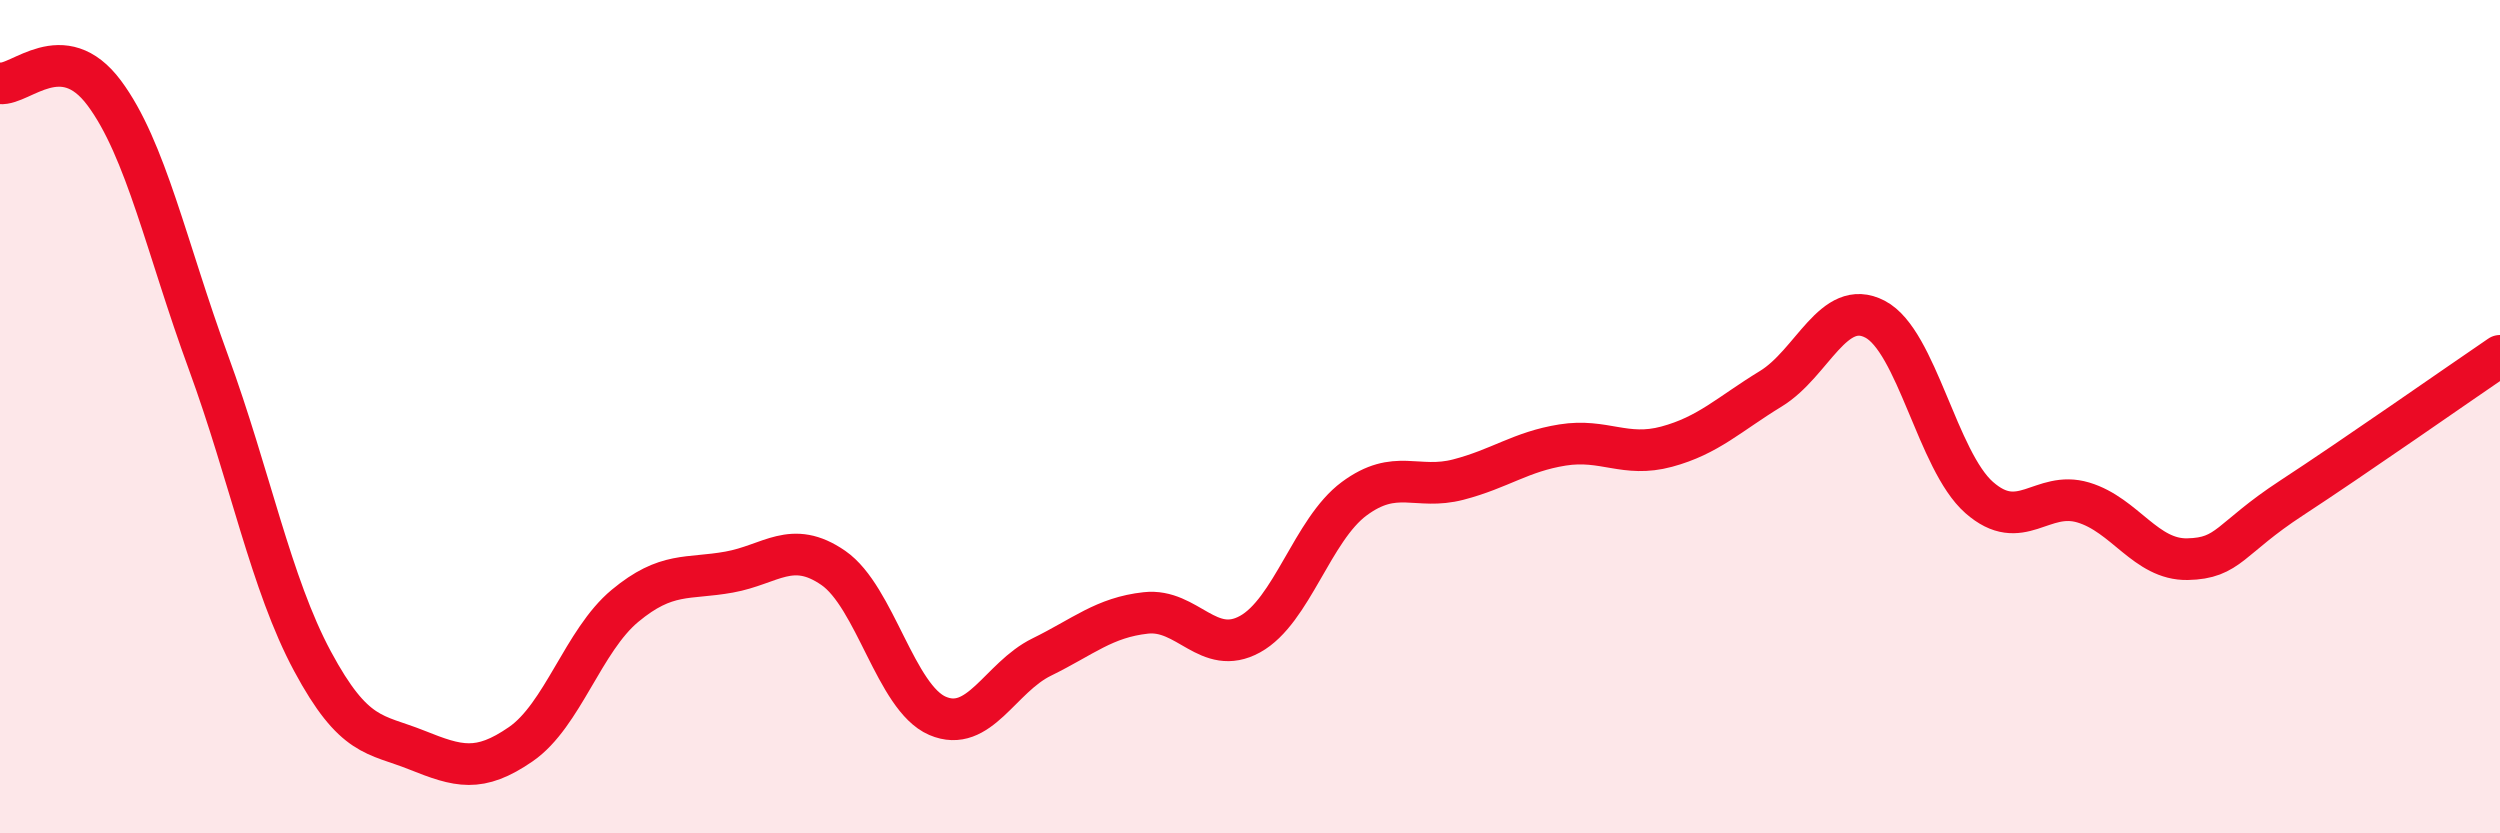
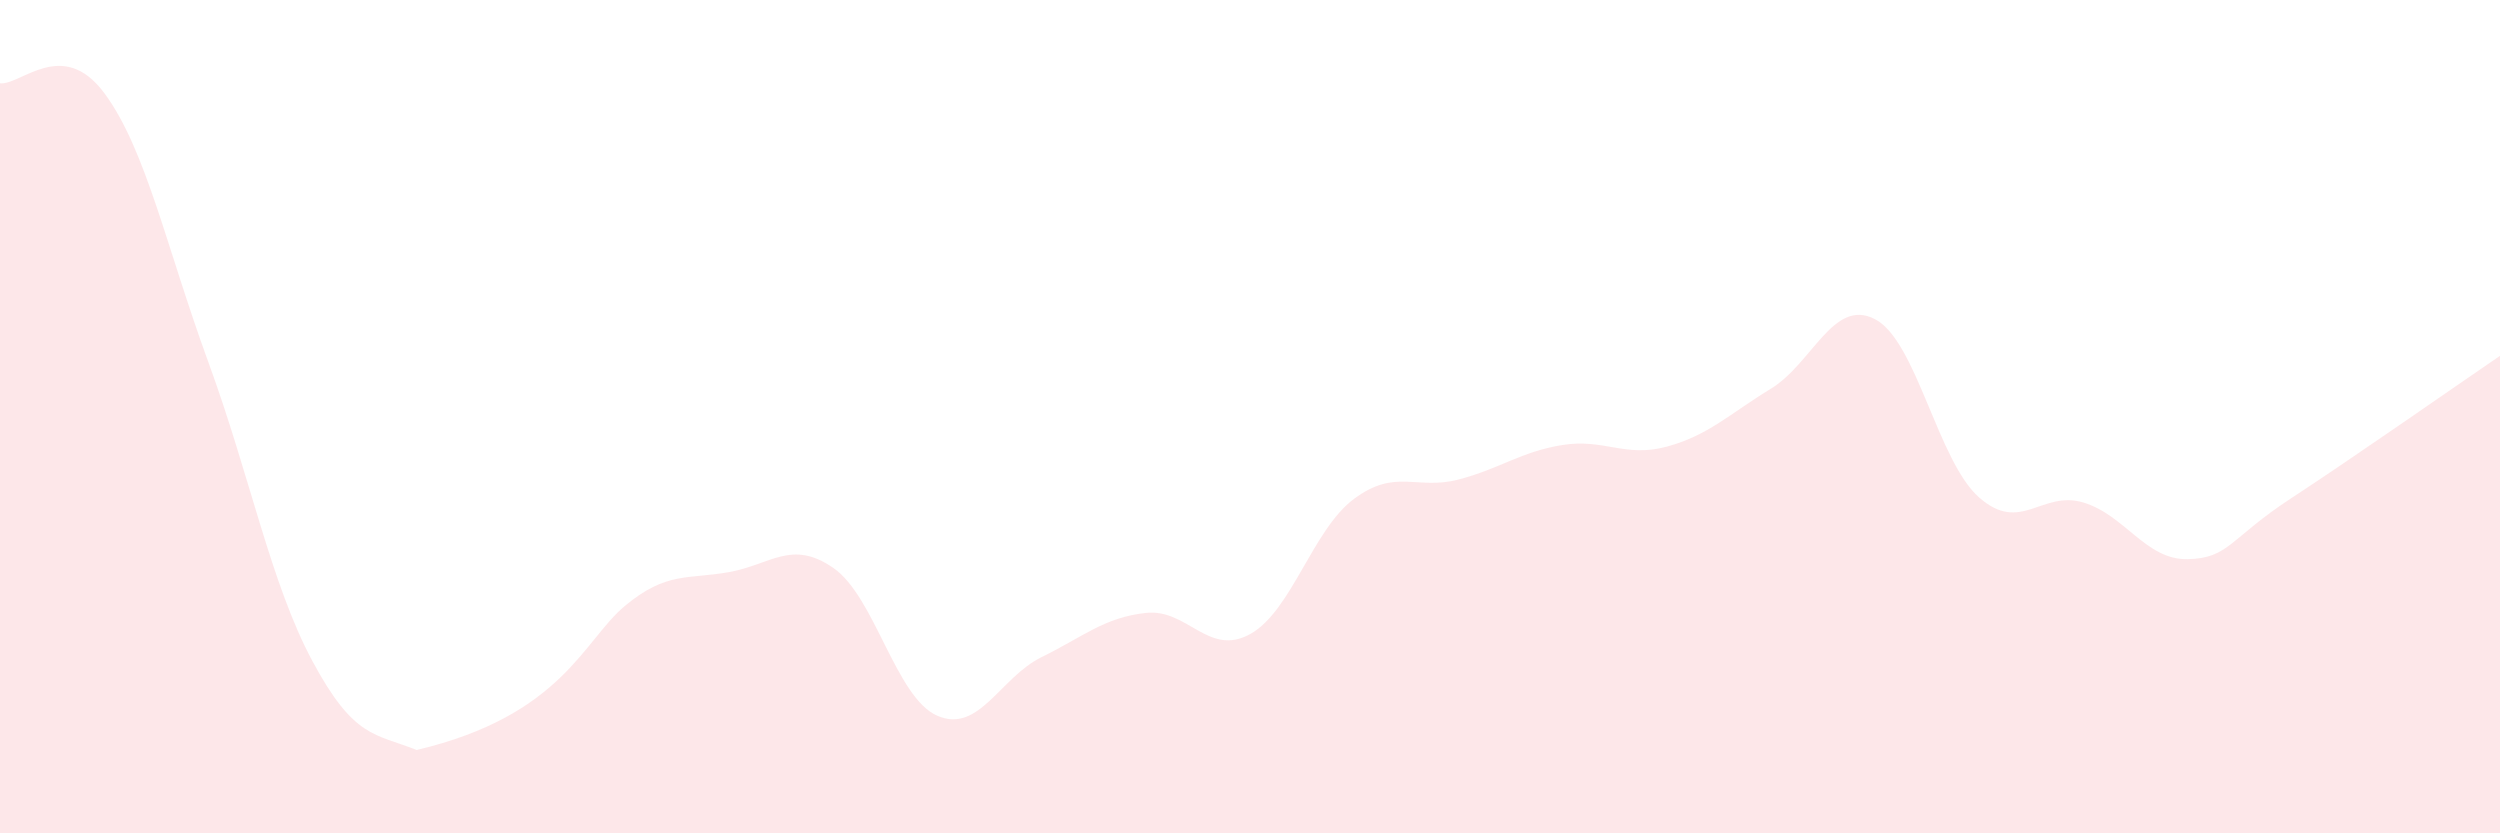
<svg xmlns="http://www.w3.org/2000/svg" width="60" height="20" viewBox="0 0 60 20">
-   <path d="M 0,2 C 0.5,2.05 1.5,0.89 2.5,2.23 C 3.5,3.57 4,5.96 5,8.69 C 6,11.42 6.5,14.01 7.5,15.87 C 8.5,17.73 9,17.6 10,18 C 11,18.4 11.5,18.55 12.5,17.86 C 13.5,17.17 14,15.37 15,14.54 C 16,13.71 16.5,13.91 17.5,13.73 C 18.5,13.55 19,12.94 20,13.63 C 21,14.32 21.5,16.75 22.5,17.18 C 23.5,17.61 24,16.26 25,15.77 C 26,15.28 26.5,14.82 27.5,14.71 C 28.5,14.6 29,15.77 30,15.22 C 31,14.67 31.5,12.71 32.5,11.97 C 33.5,11.23 34,11.77 35,11.51 C 36,11.25 36.5,10.84 37.5,10.68 C 38.5,10.52 39,10.99 40,10.72 C 41,10.45 41.5,9.94 42.5,9.33 C 43.5,8.72 44,7.14 45,7.66 C 46,8.18 46.5,11.06 47.5,11.94 C 48.5,12.82 49,11.76 50,12.06 C 51,12.36 51.5,13.44 52.5,13.42 C 53.5,13.4 53.5,12.93 55,11.95 C 56.5,10.97 59,9.22 60,8.54L60 20L0 20Z" fill="#EB0A25" opacity="0.1" stroke-linecap="round" stroke-linejoin="round" />
-   <path d="M 0,2 C 0.5,2.05 1.5,0.89 2.5,2.23 C 3.5,3.57 4,5.96 5,8.69 C 6,11.42 6.5,14.01 7.5,15.87 C 8.5,17.73 9,17.6 10,18 C 11,18.4 11.5,18.55 12.5,17.86 C 13.5,17.17 14,15.37 15,14.54 C 16,13.71 16.5,13.91 17.5,13.73 C 18.5,13.55 19,12.94 20,13.63 C 21,14.32 21.5,16.75 22.5,17.18 C 23.5,17.61 24,16.26 25,15.77 C 26,15.28 26.5,14.82 27.5,14.71 C 28.5,14.6 29,15.77 30,15.22 C 31,14.67 31.5,12.71 32.5,11.97 C 33.5,11.23 34,11.77 35,11.51 C 36,11.25 36.5,10.84 37.5,10.68 C 38.5,10.52 39,10.99 40,10.72 C 41,10.45 41.5,9.94 42.5,9.33 C 43.5,8.72 44,7.14 45,7.66 C 46,8.18 46.5,11.06 47.5,11.94 C 48.5,12.82 49,11.76 50,12.06 C 51,12.36 51.5,13.44 52.5,13.42 C 53.5,13.4 53.5,12.93 55,11.95 C 56.5,10.97 59,9.22 60,8.54" stroke="#EB0A25" stroke-width="1" fill="none" stroke-linecap="round" stroke-linejoin="round" />
+   <path d="M 0,2 C 0.5,2.05 1.5,0.89 2.5,2.23 C 3.5,3.57 4,5.96 5,8.69 C 6,11.42 6.5,14.01 7.5,15.87 C 8.5,17.73 9,17.6 10,18 C 13.5,17.17 14,15.37 15,14.54 C 16,13.71 16.5,13.91 17.5,13.73 C 18.5,13.55 19,12.94 20,13.63 C 21,14.32 21.5,16.75 22.5,17.18 C 23.5,17.61 24,16.26 25,15.77 C 26,15.28 26.5,14.82 27.5,14.71 C 28.5,14.6 29,15.77 30,15.22 C 31,14.67 31.5,12.71 32.5,11.97 C 33.5,11.23 34,11.77 35,11.51 C 36,11.25 36.5,10.84 37.5,10.68 C 38.5,10.52 39,10.99 40,10.72 C 41,10.45 41.5,9.94 42.5,9.33 C 43.5,8.72 44,7.14 45,7.66 C 46,8.18 46.5,11.06 47.5,11.94 C 48.5,12.82 49,11.76 50,12.06 C 51,12.36 51.5,13.44 52.5,13.42 C 53.5,13.4 53.5,12.93 55,11.95 C 56.5,10.97 59,9.22 60,8.54L60 20L0 20Z" fill="#EB0A25" opacity="0.1" stroke-linecap="round" stroke-linejoin="round" />
</svg>